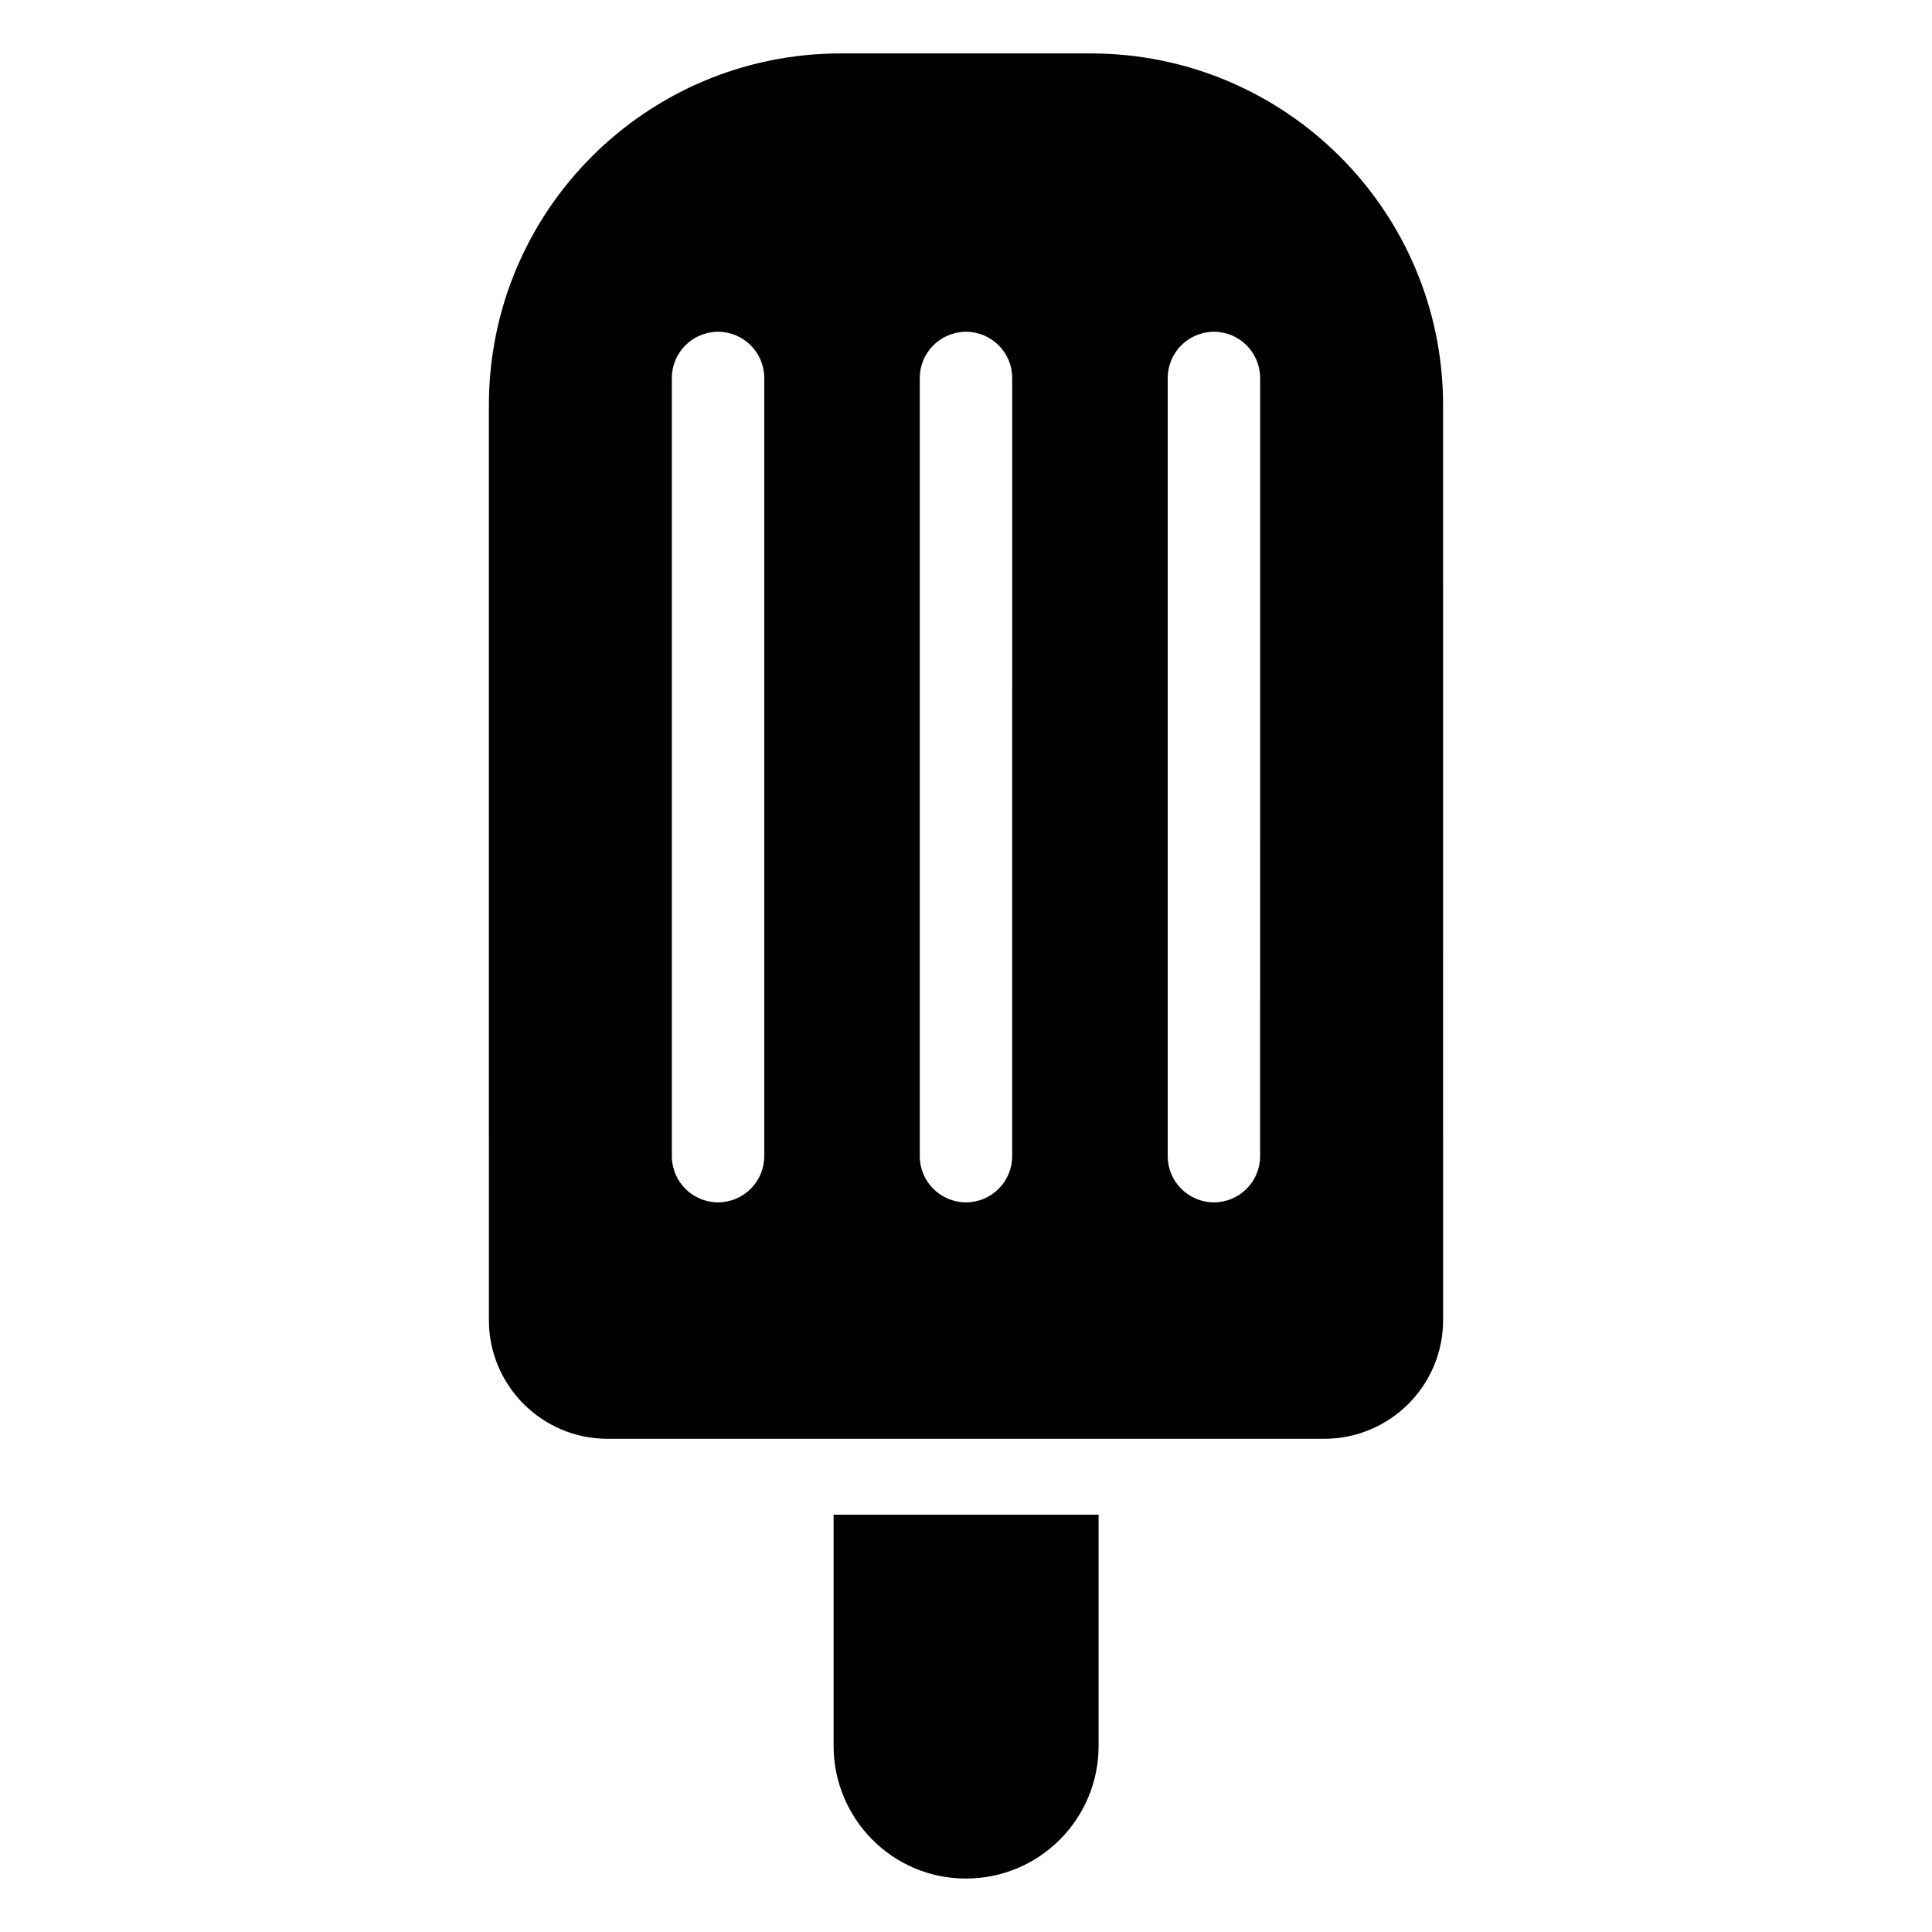
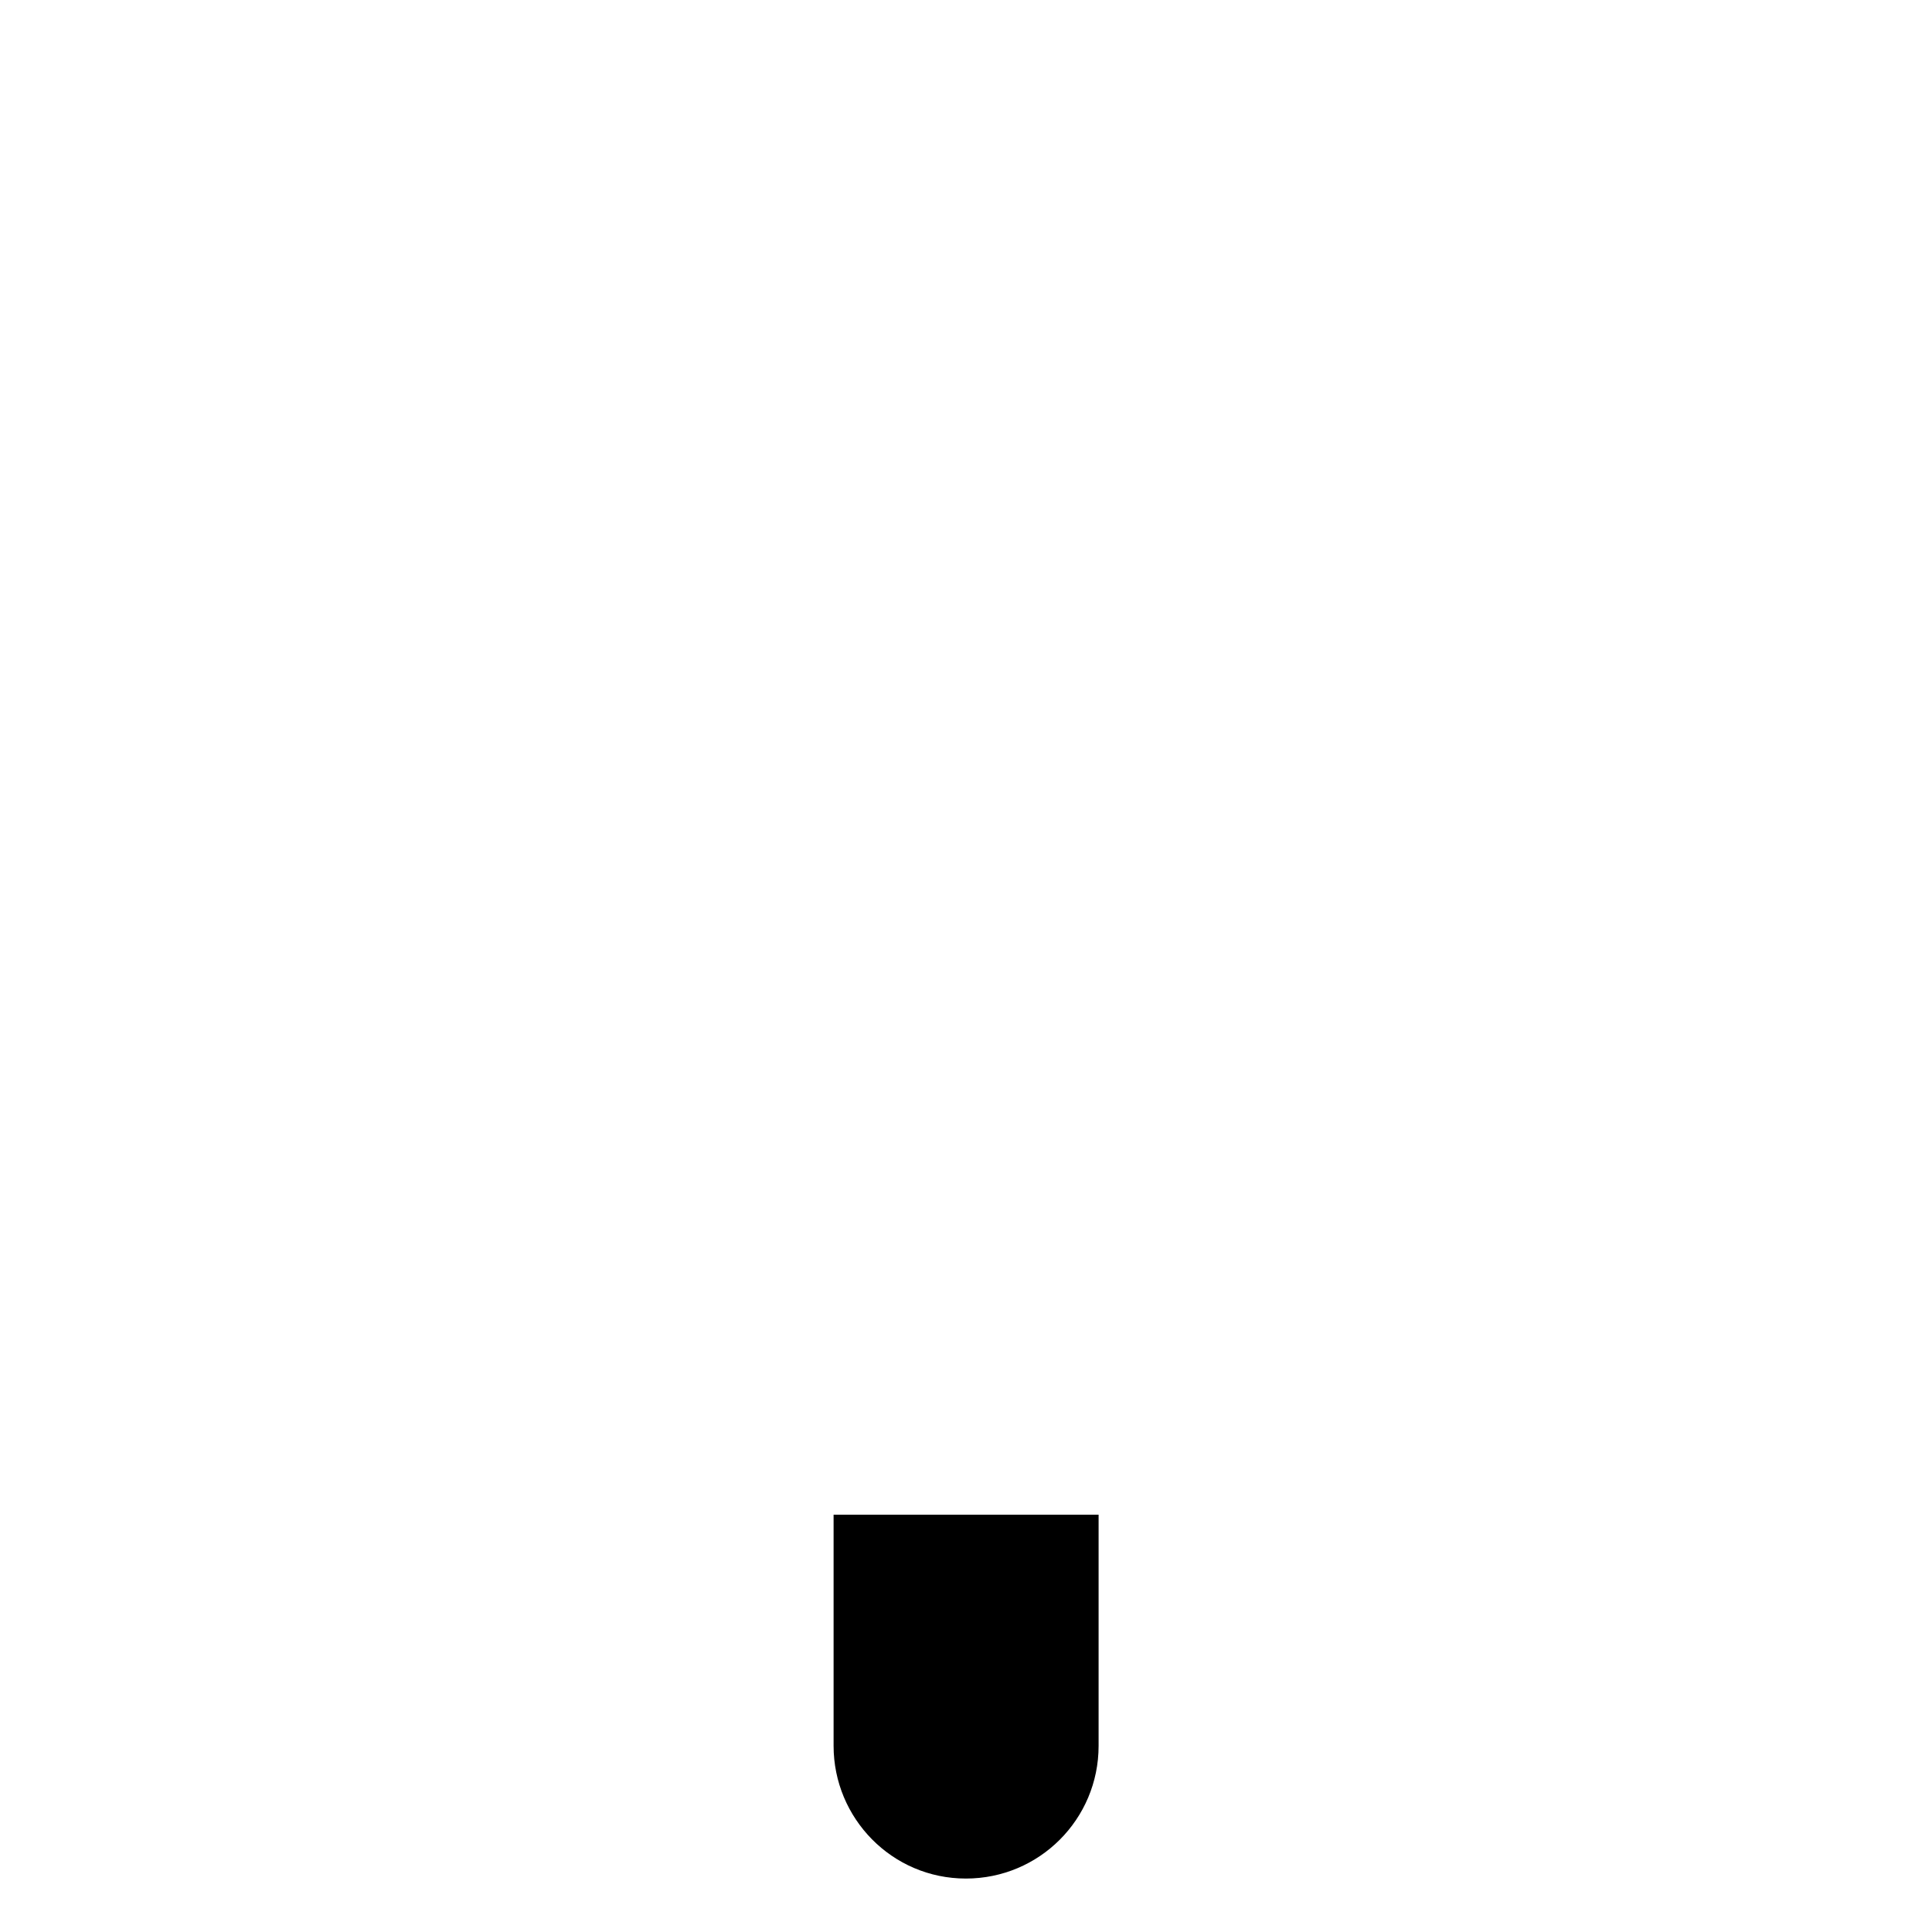
<svg xmlns="http://www.w3.org/2000/svg" fill="#000000" width="800px" height="800px" version="1.1" viewBox="144 144 512 512">
  <g>
    <path d="m435.14 545.41v61.262c0 19.445-15.719 35.164-35.164 35.164-19.609 0-35.066-16.008-35.066-35.164v-61.262z" />
-     <path d="m433.05 158.16h-66.223c-51.543 0-93.266 41.719-93.266 93.266l0.004 242.44c0 17.336 14.102 31.434 31.438 31.434h189.88c17.449 0 31.551-14.098 31.551-31.434l-0.004-242.44c0-51.543-41.836-93.266-93.379-93.266zm-86.512 292.23c0 6.754-5.492 12.246-12.246 12.246-6.754 0-12.246-5.492-12.246-12.246v-206.22c0-6.754 5.492-12.246 12.246-12.246 6.754 0 12.246 5.492 12.246 12.246zm65.703 0c0 6.754-5.492 12.246-12.246 12.246s-12.246-5.492-12.246-12.246l0.004-206.22c0-6.754 5.492-12.246 12.246-12.246s12.246 5.492 12.246 12.246zm65.707 0c0 6.754-5.492 12.246-12.246 12.246s-12.246-5.492-12.246-12.246l0.004-206.22c0-6.754 5.492-12.246 12.246-12.246 6.754 0 12.246 5.492 12.246 12.246z" />
  </g>
</svg>